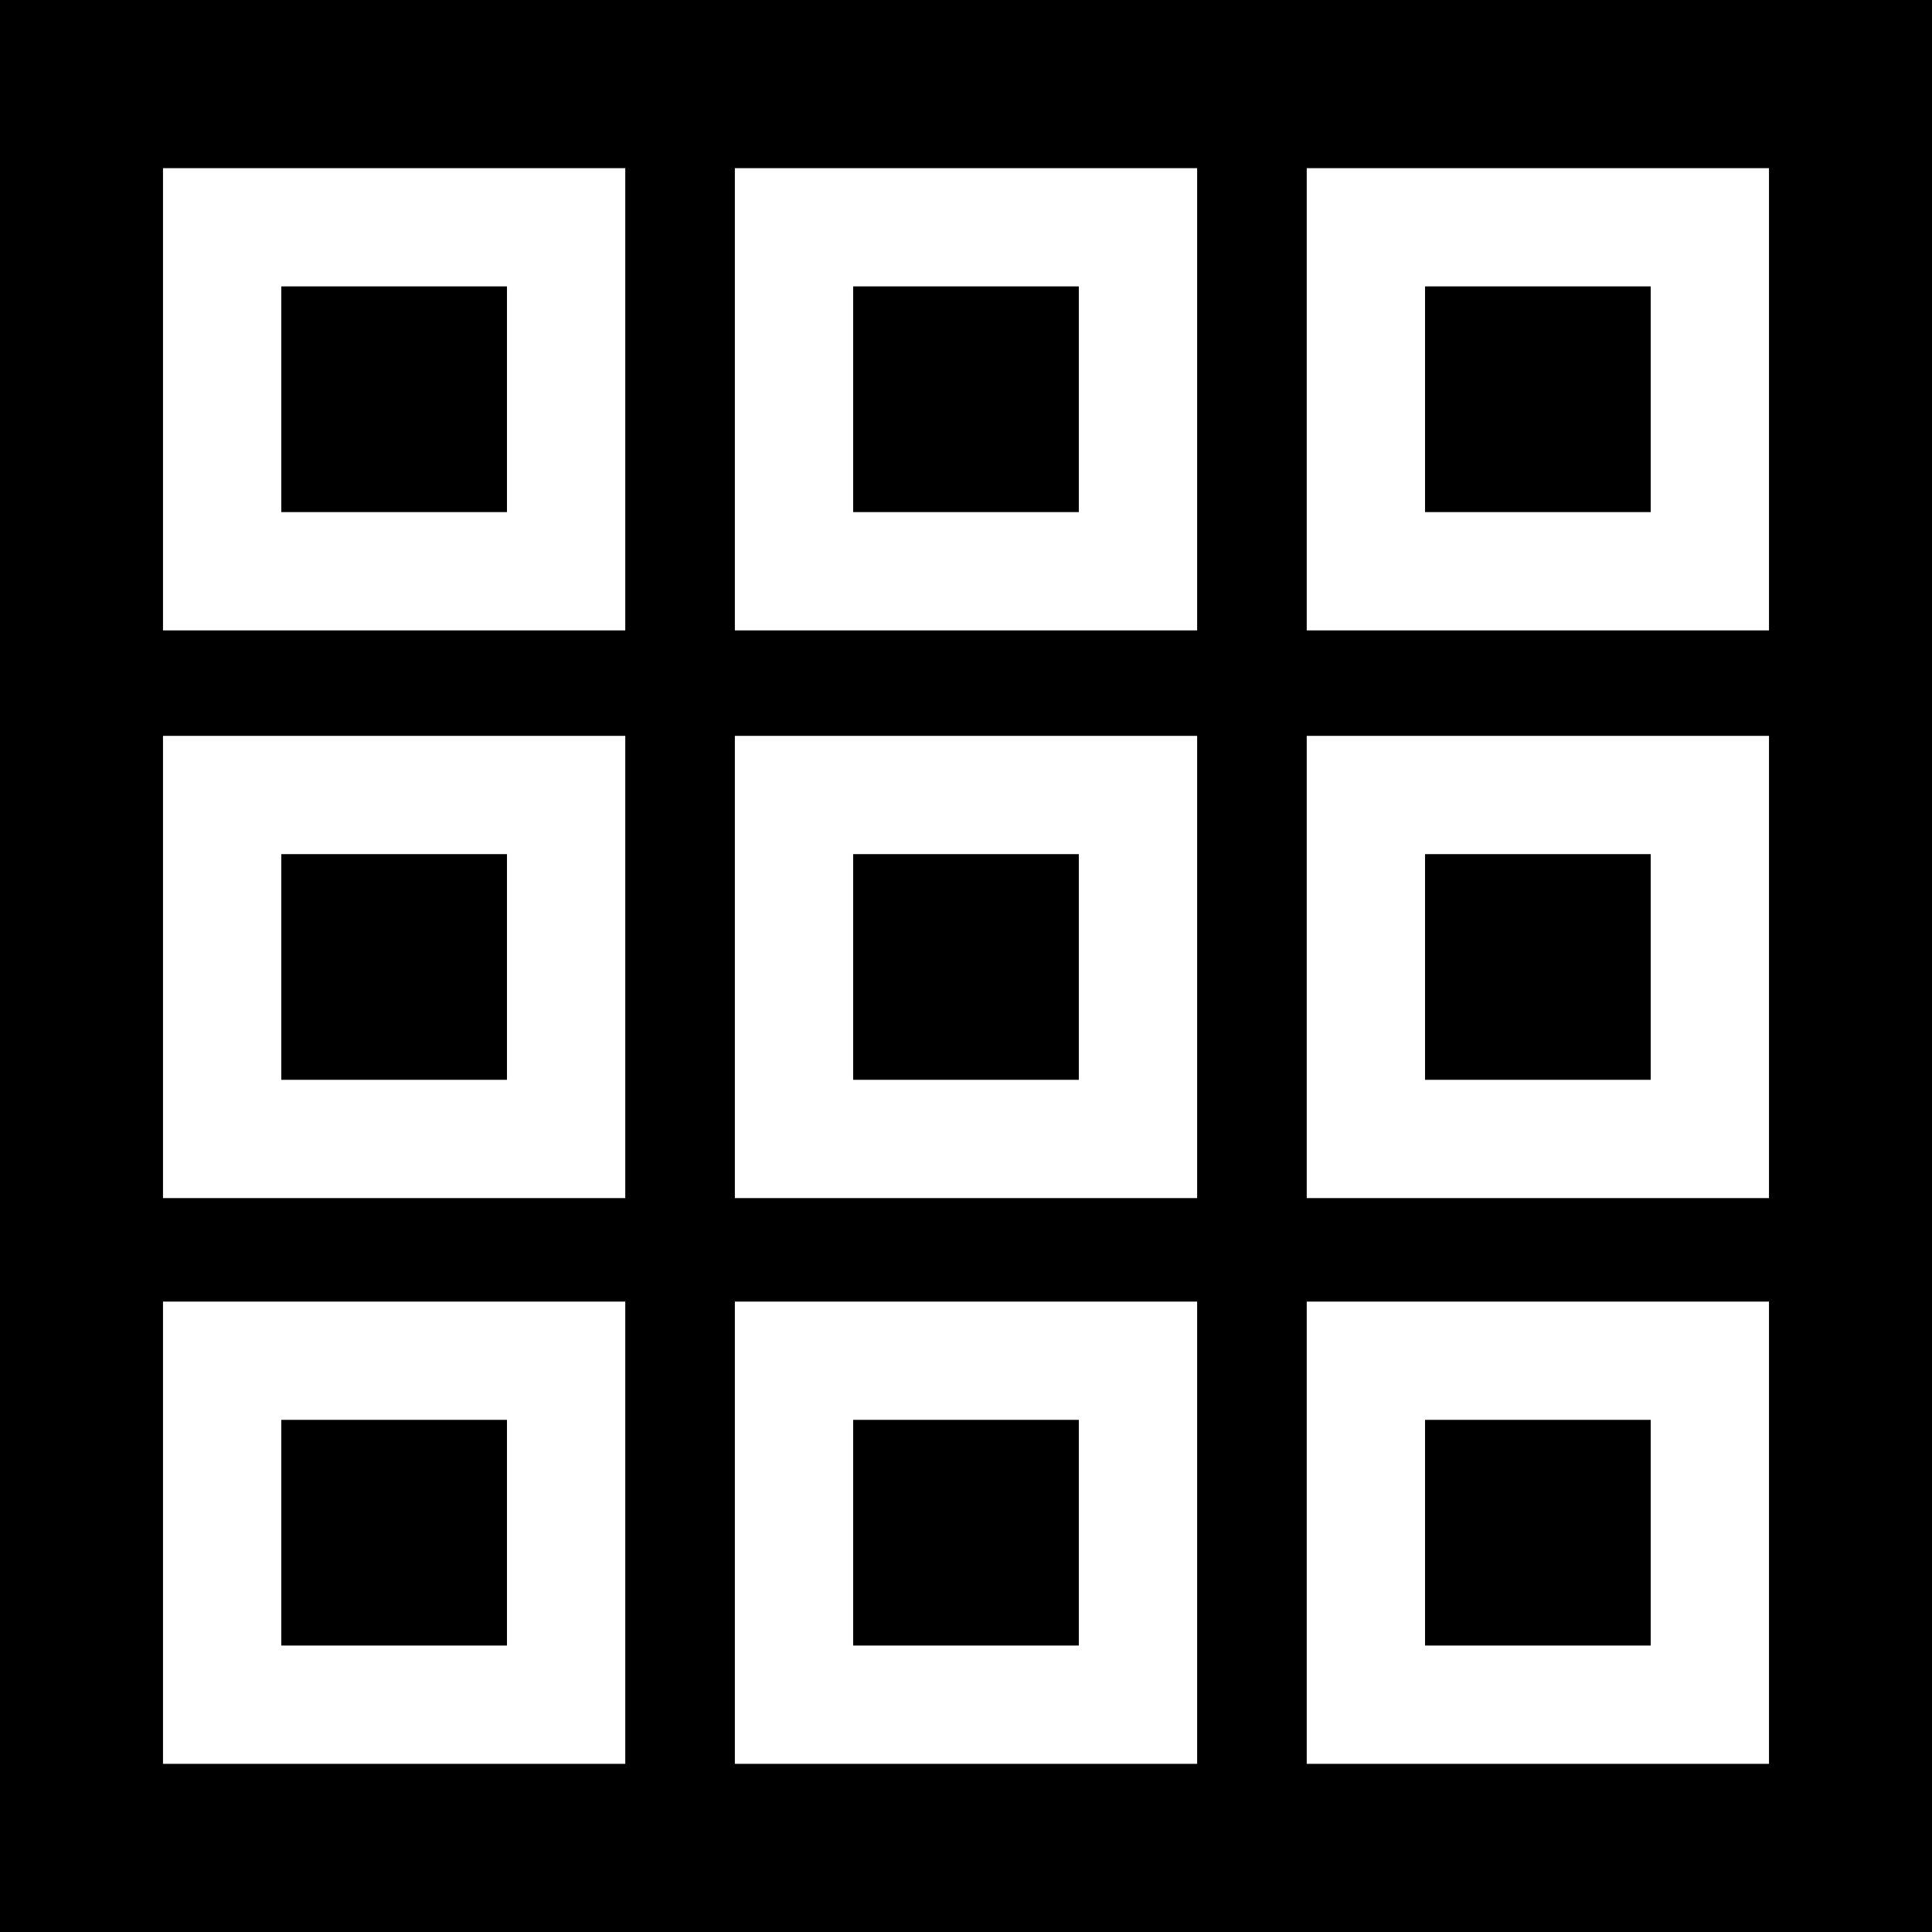
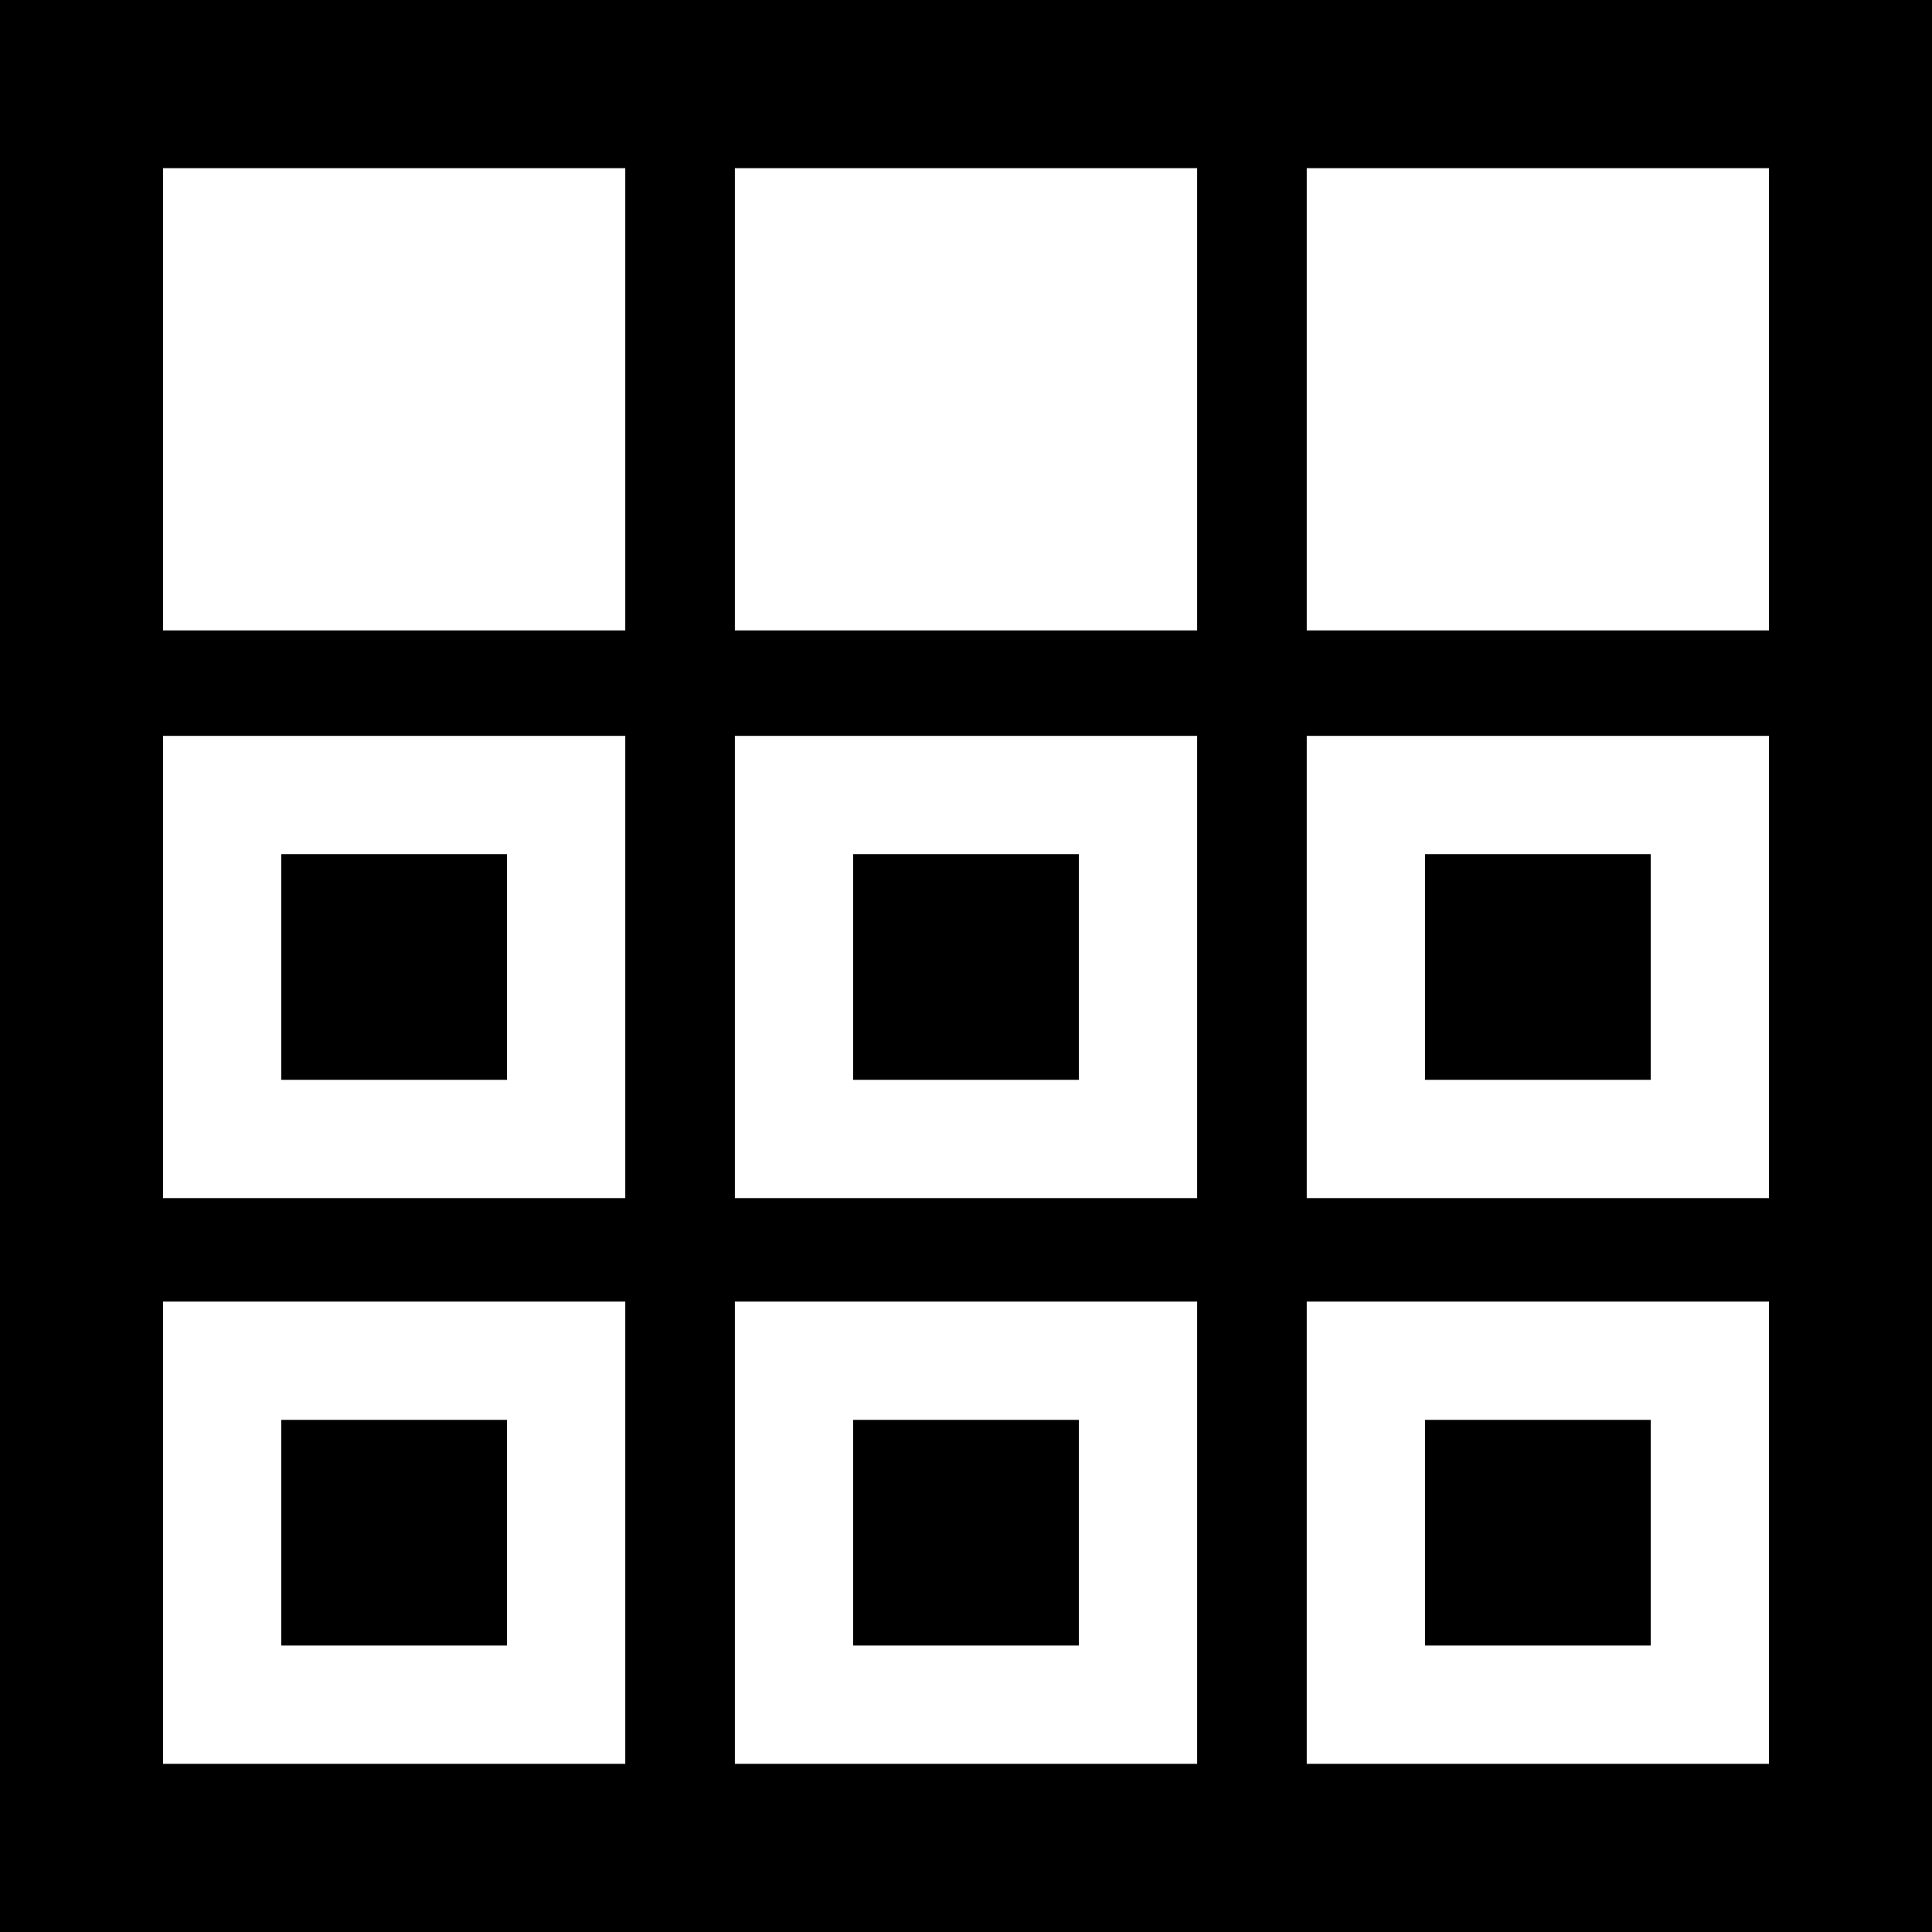
<svg xmlns="http://www.w3.org/2000/svg" fill="#000000" version="1.1" id="Layer_1" viewBox="0 0 512 512" xml:space="preserve">
  <g>
    <g>
      <rect x="377.647" y="376.278" width="59.81" height="59.81" />
    </g>
  </g>
  <g>
    <g>
      <rect x="74.543" y="226.356" width="59.81" height="59.81" />
    </g>
  </g>
  <g>
    <g>
-       <rect x="74.543" y="75.901" width="59.81" height="59.81" />
-     </g>
+       </g>
  </g>
  <g>
    <g>
-       <rect x="226.095" y="75.901" width="59.81" height="59.81" />
-     </g>
+       </g>
  </g>
  <g>
    <g>
      <path d="M0,0v512h512V0H0z M165.703,467.442H43.196V344.935h122.507V467.442z M165.703,317.511H43.196V195.005h122.507V317.511z     M165.703,167.065H43.196V44.558h122.507V167.065z M317.253,467.442H194.747V344.935h122.506V467.442z M317.253,317.511H194.747    V195.005h122.506V317.511z M317.253,167.065H194.747V44.558h122.506V167.065z M468.803,467.442H346.297V344.935h122.506V467.442z     M468.803,317.511H346.297V195.005h122.506V317.511z M468.803,167.065H346.297V44.558h122.506V167.065z" />
    </g>
  </g>
  <g>
    <g>
      <rect x="226.095" y="226.356" width="59.81" height="59.81" />
    </g>
  </g>
  <g>
    <g>
      <rect x="226.095" y="376.278" width="59.81" height="59.81" />
    </g>
  </g>
  <g>
    <g>
-       <rect x="377.647" y="75.901" width="59.81" height="59.81" />
-     </g>
+       </g>
  </g>
  <g>
    <g>
      <rect x="377.647" y="226.356" width="59.81" height="59.81" />
    </g>
  </g>
  <g>
    <g>
      <rect x="74.543" y="376.278" width="59.81" height="59.81" />
    </g>
  </g>
</svg>